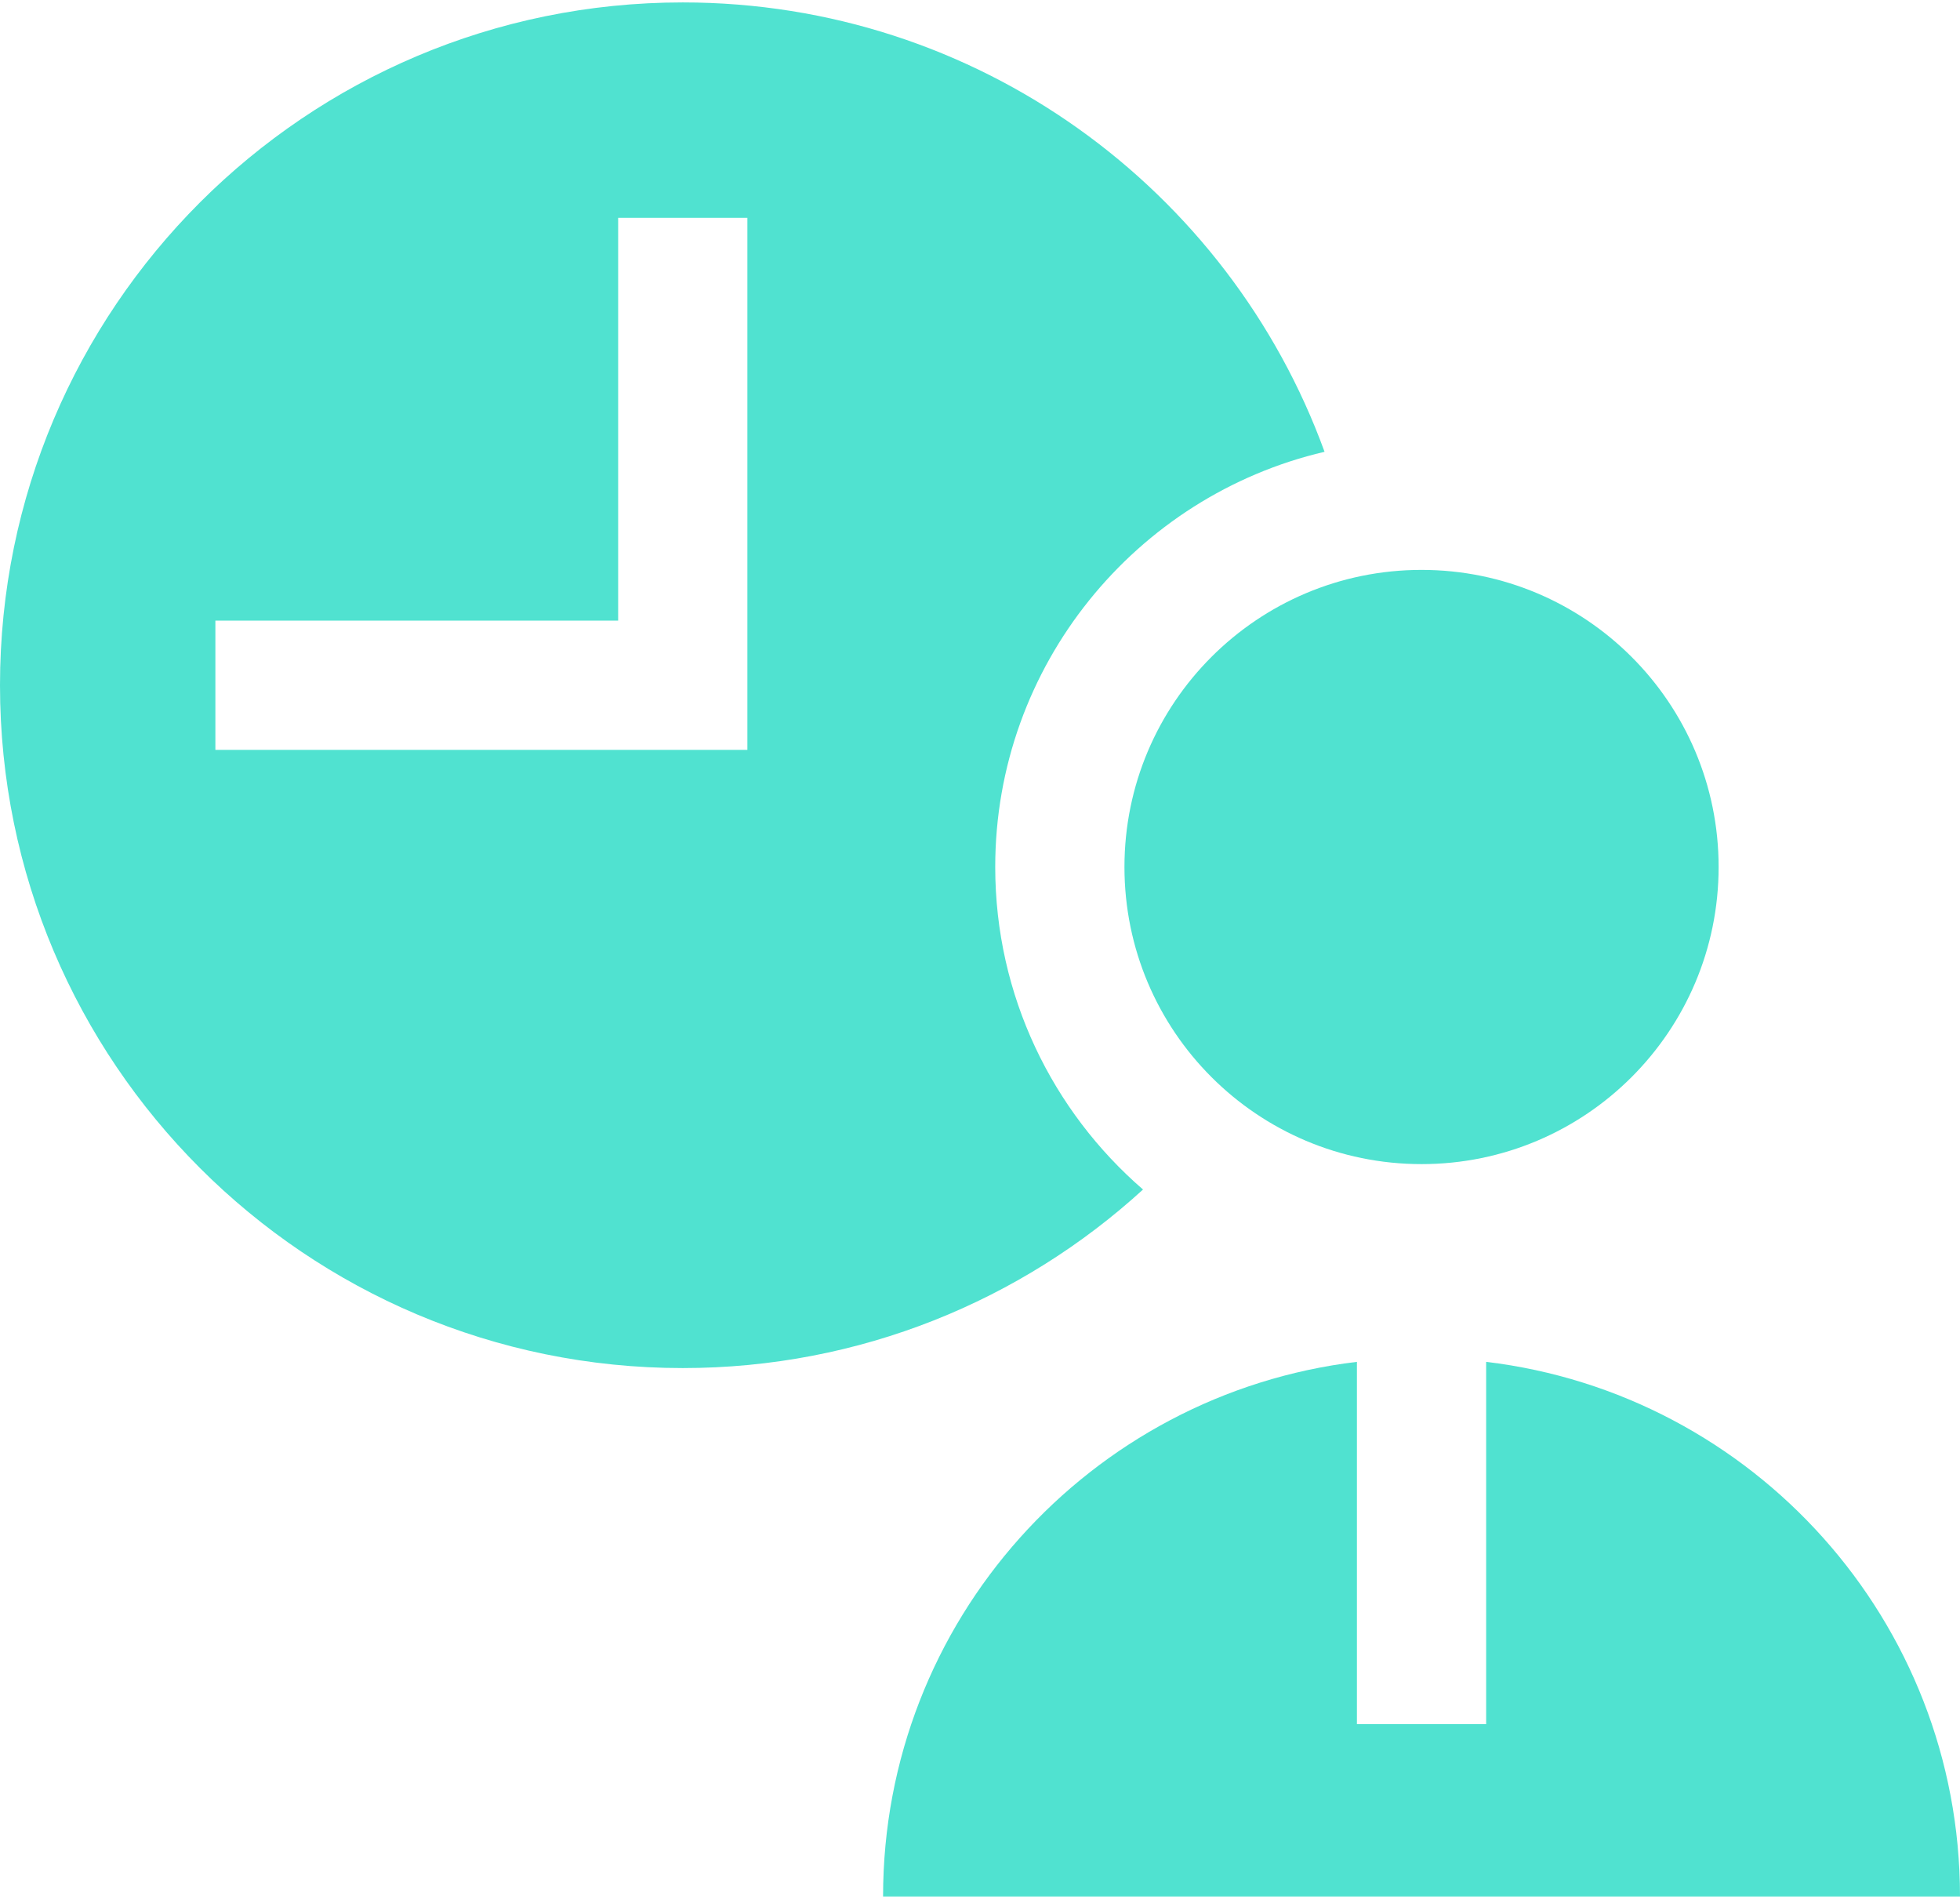
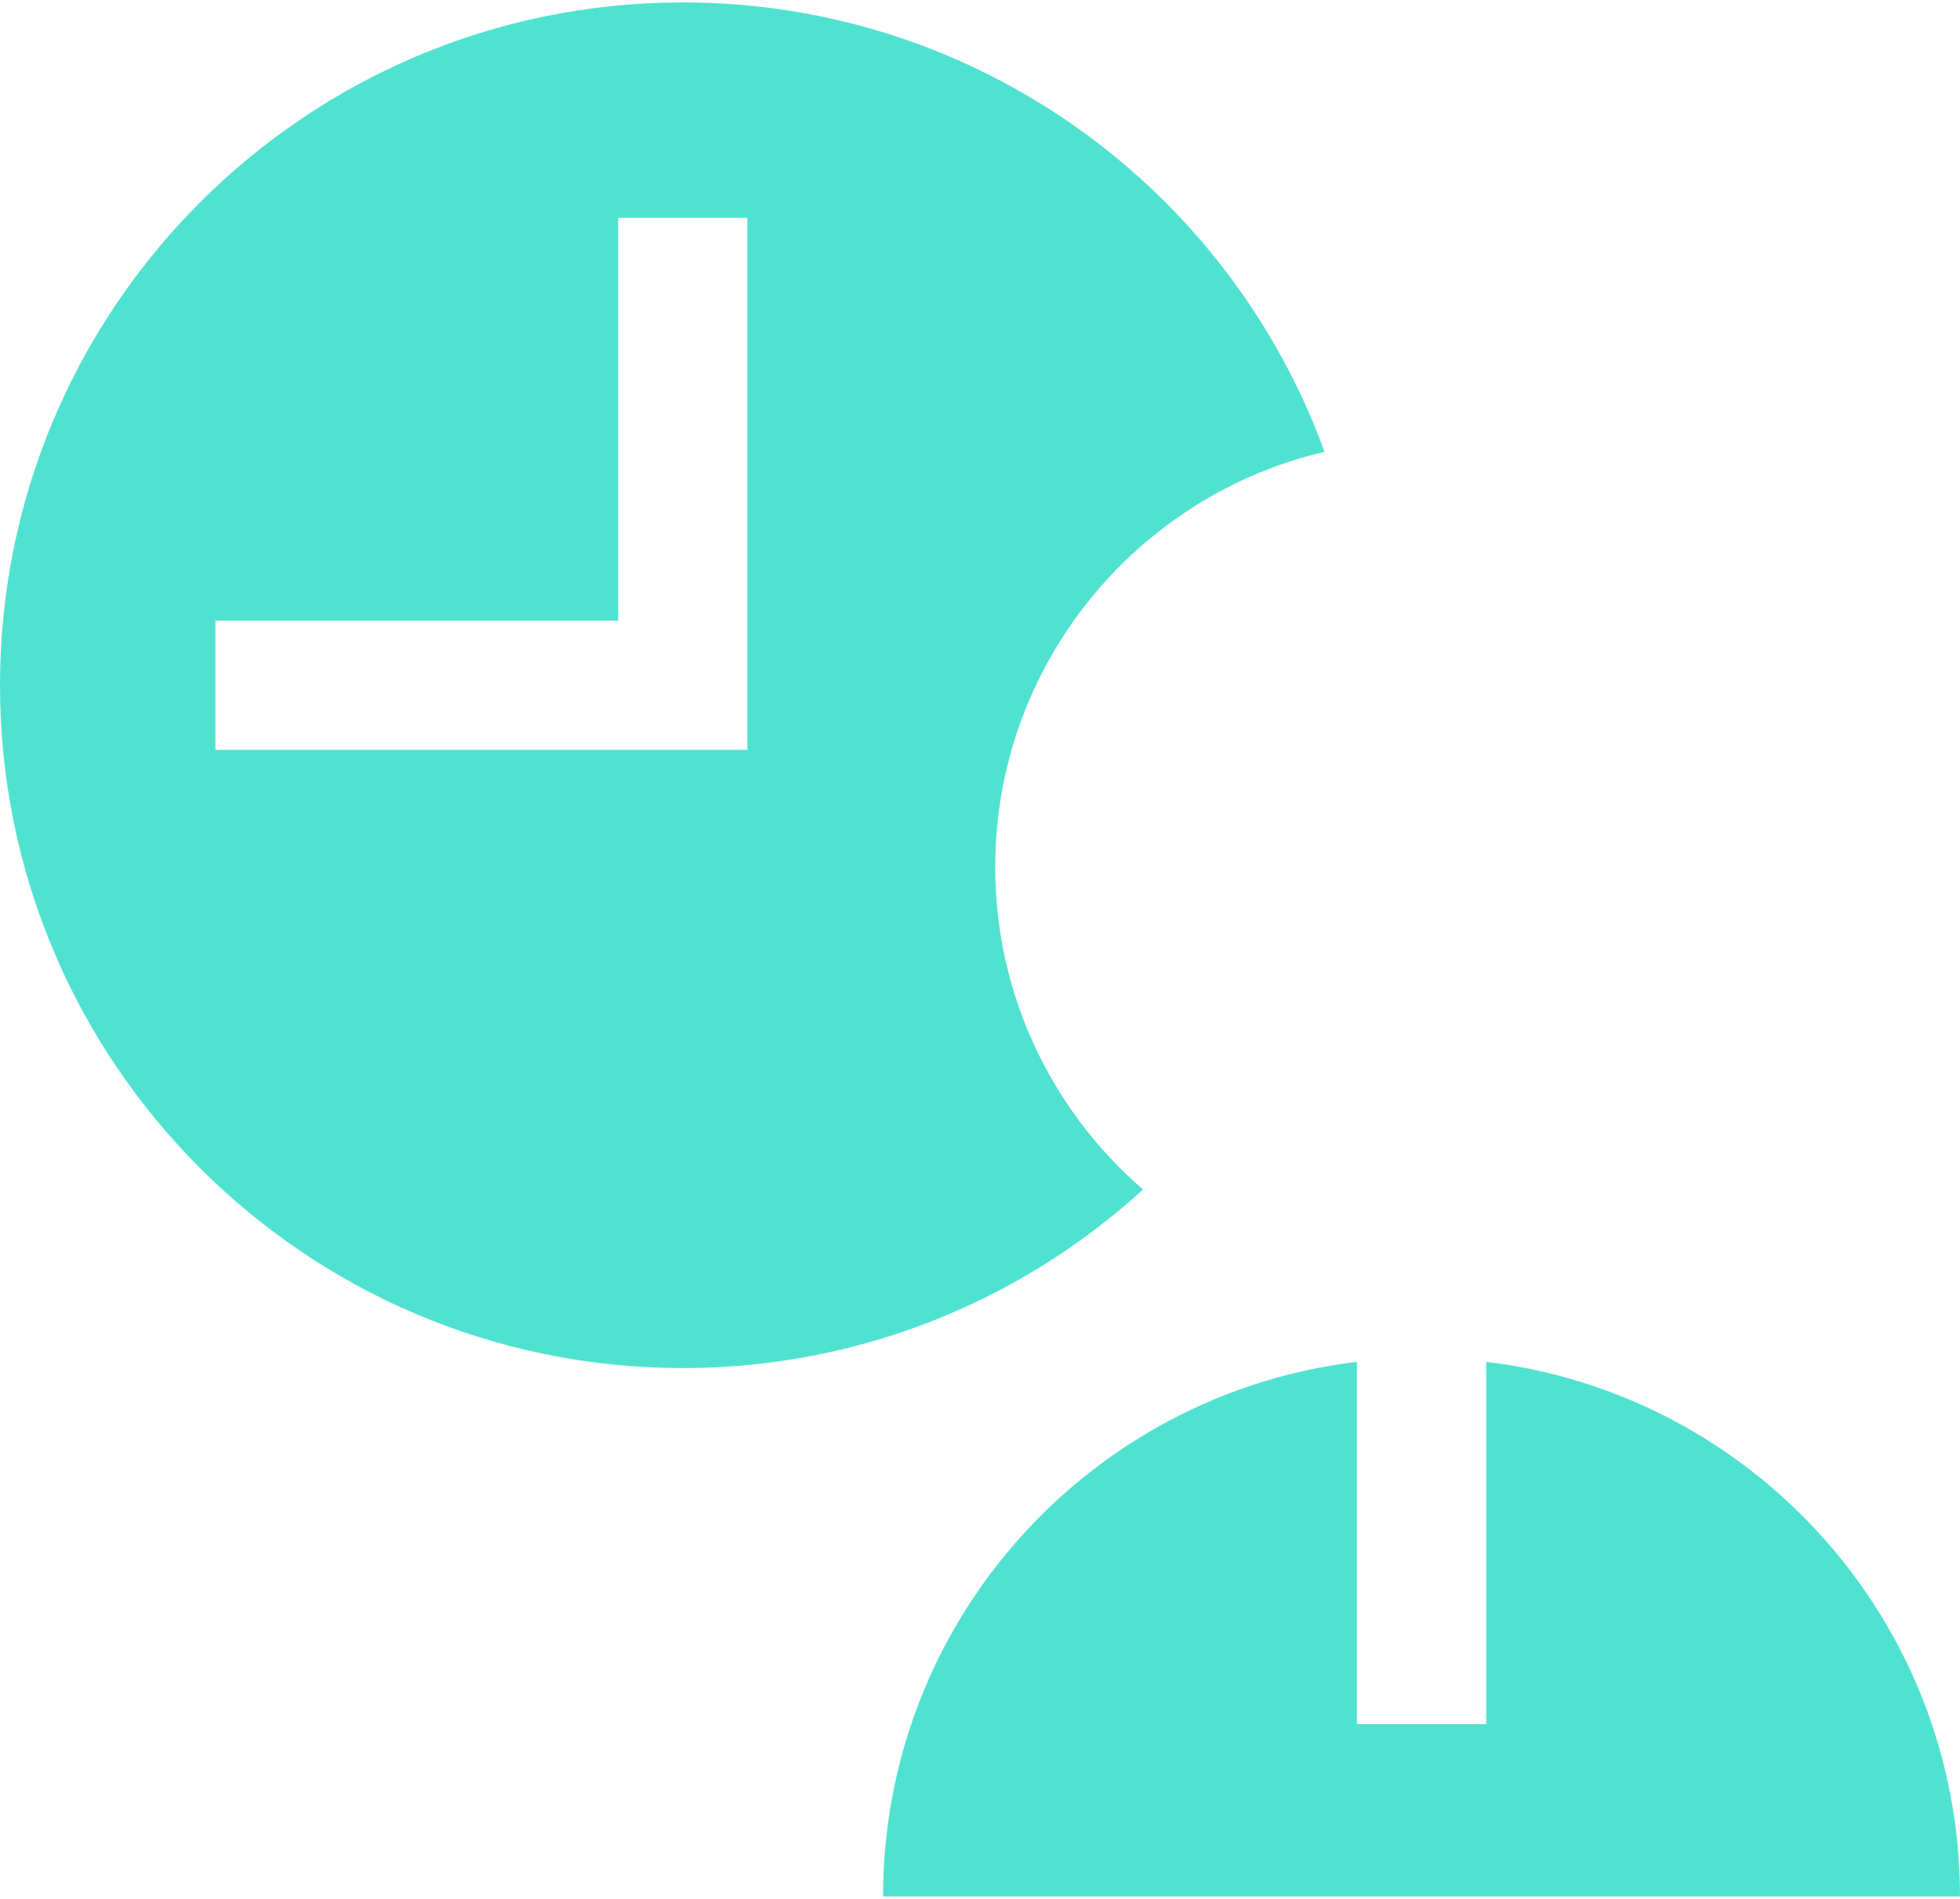
<svg xmlns="http://www.w3.org/2000/svg" width="512" height="496" viewBox="0 0 512 496" fill="none">
  <path d="M259.978 226.464C259.978 173.771 296.765 129.511 346.005 118.011C321.093 49.539 255.44 0.633 178.356 0.633C79.853 0.633 0 80.486 0 178.989C0 277.492 79.853 357.345 178.356 357.345C224.685 357.345 266.876 339.669 298.586 310.709C274.954 290.273 259.978 260.085 259.978 226.464ZM195.235 195.868H56.264V162.11H161.477V56.897H195.235V195.868Z" fill="#50E2D0" />
  <path d="M388.22 355.719V450.356H354.461V355.719C284.737 364.06 230.681 423.397 230.681 495.367H512C512 423.395 457.944 364.059 388.22 355.719Z" fill="#50E2D0" />
-   <path d="M371.341 304.07C414.201 304.07 448.946 269.325 448.946 226.464C448.946 183.604 414.201 148.859 371.341 148.859C328.48 148.859 293.735 183.604 293.735 226.464C293.735 269.325 328.48 304.07 371.341 304.07Z" fill="#50E2D0" />
</svg>